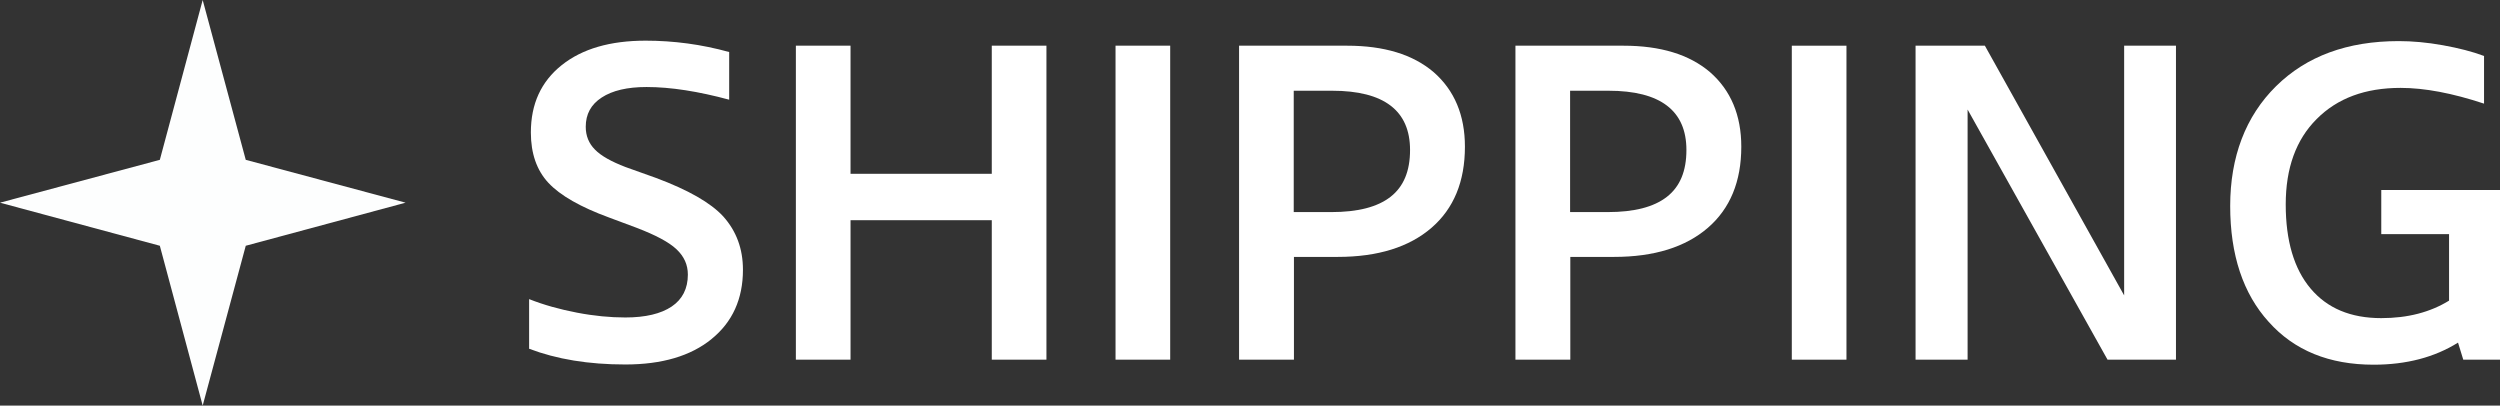
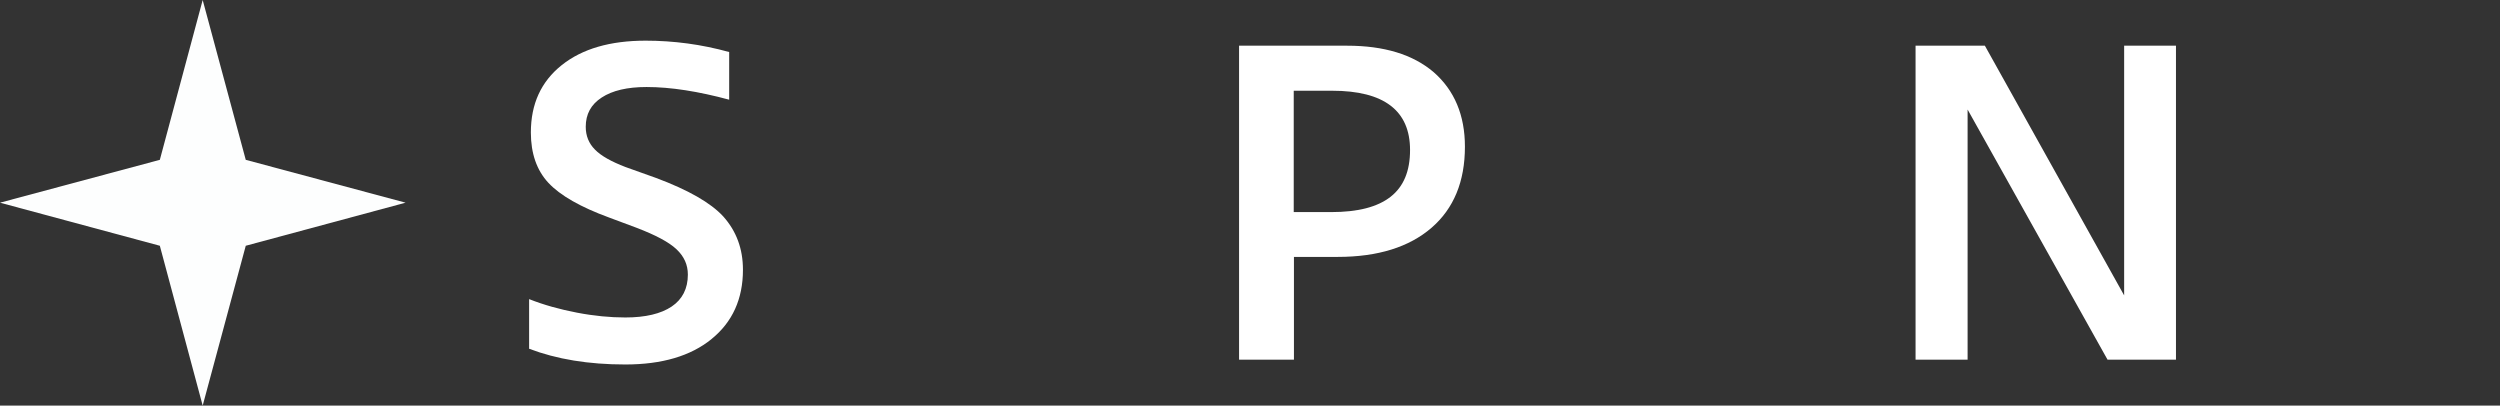
<svg xmlns="http://www.w3.org/2000/svg" id="Layer_2" data-name="Layer 2" viewBox="0 0 114.34 18.55">
  <rect x="0" y="0" width="114.34" height="18.55" fill="#333333" stroke="none" />
  <defs>
    <style>      .cls-1 {        fill: #fdfefe;      }      .cls-1, .cls-2 {        stroke-width: 0px;      }      .cls-2 {        fill: #fff;      }    </style>
  </defs>
  <g id="Layer_1-2" data-name="Layer 1">
    <g>
      <polygon class="cls-1" points="9.27 0 11.24 7.31 18.55 9.27 11.24 11.24 9.27 18.55 7.31 11.24 0 9.27 7.31 7.31 9.27 0" />
      <g>
        <path class="cls-2" d="M32.54,15.51c-.95.77-2.26,1.16-3.94,1.16s-3.14-.24-4.4-.72v-2.27c.68.27,1.41.47,2.19.62s1.52.22,2.21.22c.92,0,1.63-.17,2.12-.5s.74-.82.74-1.46c0-.45-.17-.83-.52-1.16s-.96-.65-1.82-.98l-1.26-.47c-1.31-.48-2.24-1.01-2.78-1.59-.53-.57-.8-1.34-.8-2.3,0-1.31.47-2.33,1.41-3.08.94-.75,2.22-1.12,3.84-1.12,1.28,0,2.56.17,3.82.52v2.18c-1.41-.38-2.67-.58-3.78-.58-.88,0-1.56.16-2.05.48-.49.32-.73.76-.73,1.34,0,.41.14.76.42,1.04.28.29.75.55,1.4.8l1.4.5c1.47.55,2.49,1.13,3.07,1.76.6.67.9,1.48.9,2.44,0,1.33-.48,2.39-1.43,3.16Z" />
-         <path class="cls-2" d="M47.86,16.45h-2.5v-6.38h-6.46v6.38h-2.5V2.09h2.5v5.86h6.46V2.09h2.5v14.36Z" />
-         <path class="cls-2" d="M53.52,16.45h-2.5V2.09h2.5v14.36Z" />
        <path class="cls-2" d="M59.17,16.45h-2.5V2.09h4.94c1.69,0,3.01.4,3.96,1.21.95.83,1.43,1.97,1.43,3.41,0,1.59-.51,2.83-1.53,3.71-1.02.88-2.45,1.33-4.29,1.33h-2v4.7ZM59.17,4.15v5.55h1.72c1.21,0,2.11-.23,2.71-.7s.89-1.18.89-2.14c0-1.8-1.19-2.71-3.56-2.71h-1.76Z" />
-         <path class="cls-2" d="M71.81,16.45h-2.5V2.09h4.94c1.69,0,3.01.4,3.96,1.21.95.83,1.43,1.97,1.43,3.41,0,1.59-.51,2.83-1.53,3.71-1.02.88-2.45,1.33-4.29,1.33h-2v4.7ZM71.81,4.15v5.55h1.72c1.21,0,2.11-.23,2.71-.7s.89-1.18.89-2.14c0-1.8-1.19-2.71-3.56-2.71h-1.76Z" />
-         <path class="cls-2" d="M84.45,16.45h-2.5V2.09h2.5v14.36Z" />
        <path class="cls-2" d="M89.99,16.45h-2.38V2.09h3.17l6.37,11.42V2.09h2.37v14.36h-3.13l-6.4-11.44v11.44Z" />
-         <path class="cls-2" d="M114.34,8.67v7.78h-1.68l-.24-.78c-1.07.67-2.36,1.01-3.86,1.01-2.03,0-3.63-.65-4.8-1.96-1.17-1.29-1.76-3.06-1.76-5.3s.7-4.1,2.1-5.48c1.39-1.37,3.26-2.06,5.61-2.06.62,0,1.3.06,2.02.19s1.35.29,1.88.49v2.18c-1.45-.48-2.72-.72-3.82-.72-1.61,0-2.89.47-3.84,1.43-.94.94-1.41,2.24-1.41,3.9s.38,2.95,1.14,3.85c.76.9,1.83,1.35,3.23,1.35,1.21,0,2.24-.27,3.1-.8v-3.04h-3.1v-2.02h5.44Z" />
      </g>
    </g>
  </g>
</svg>